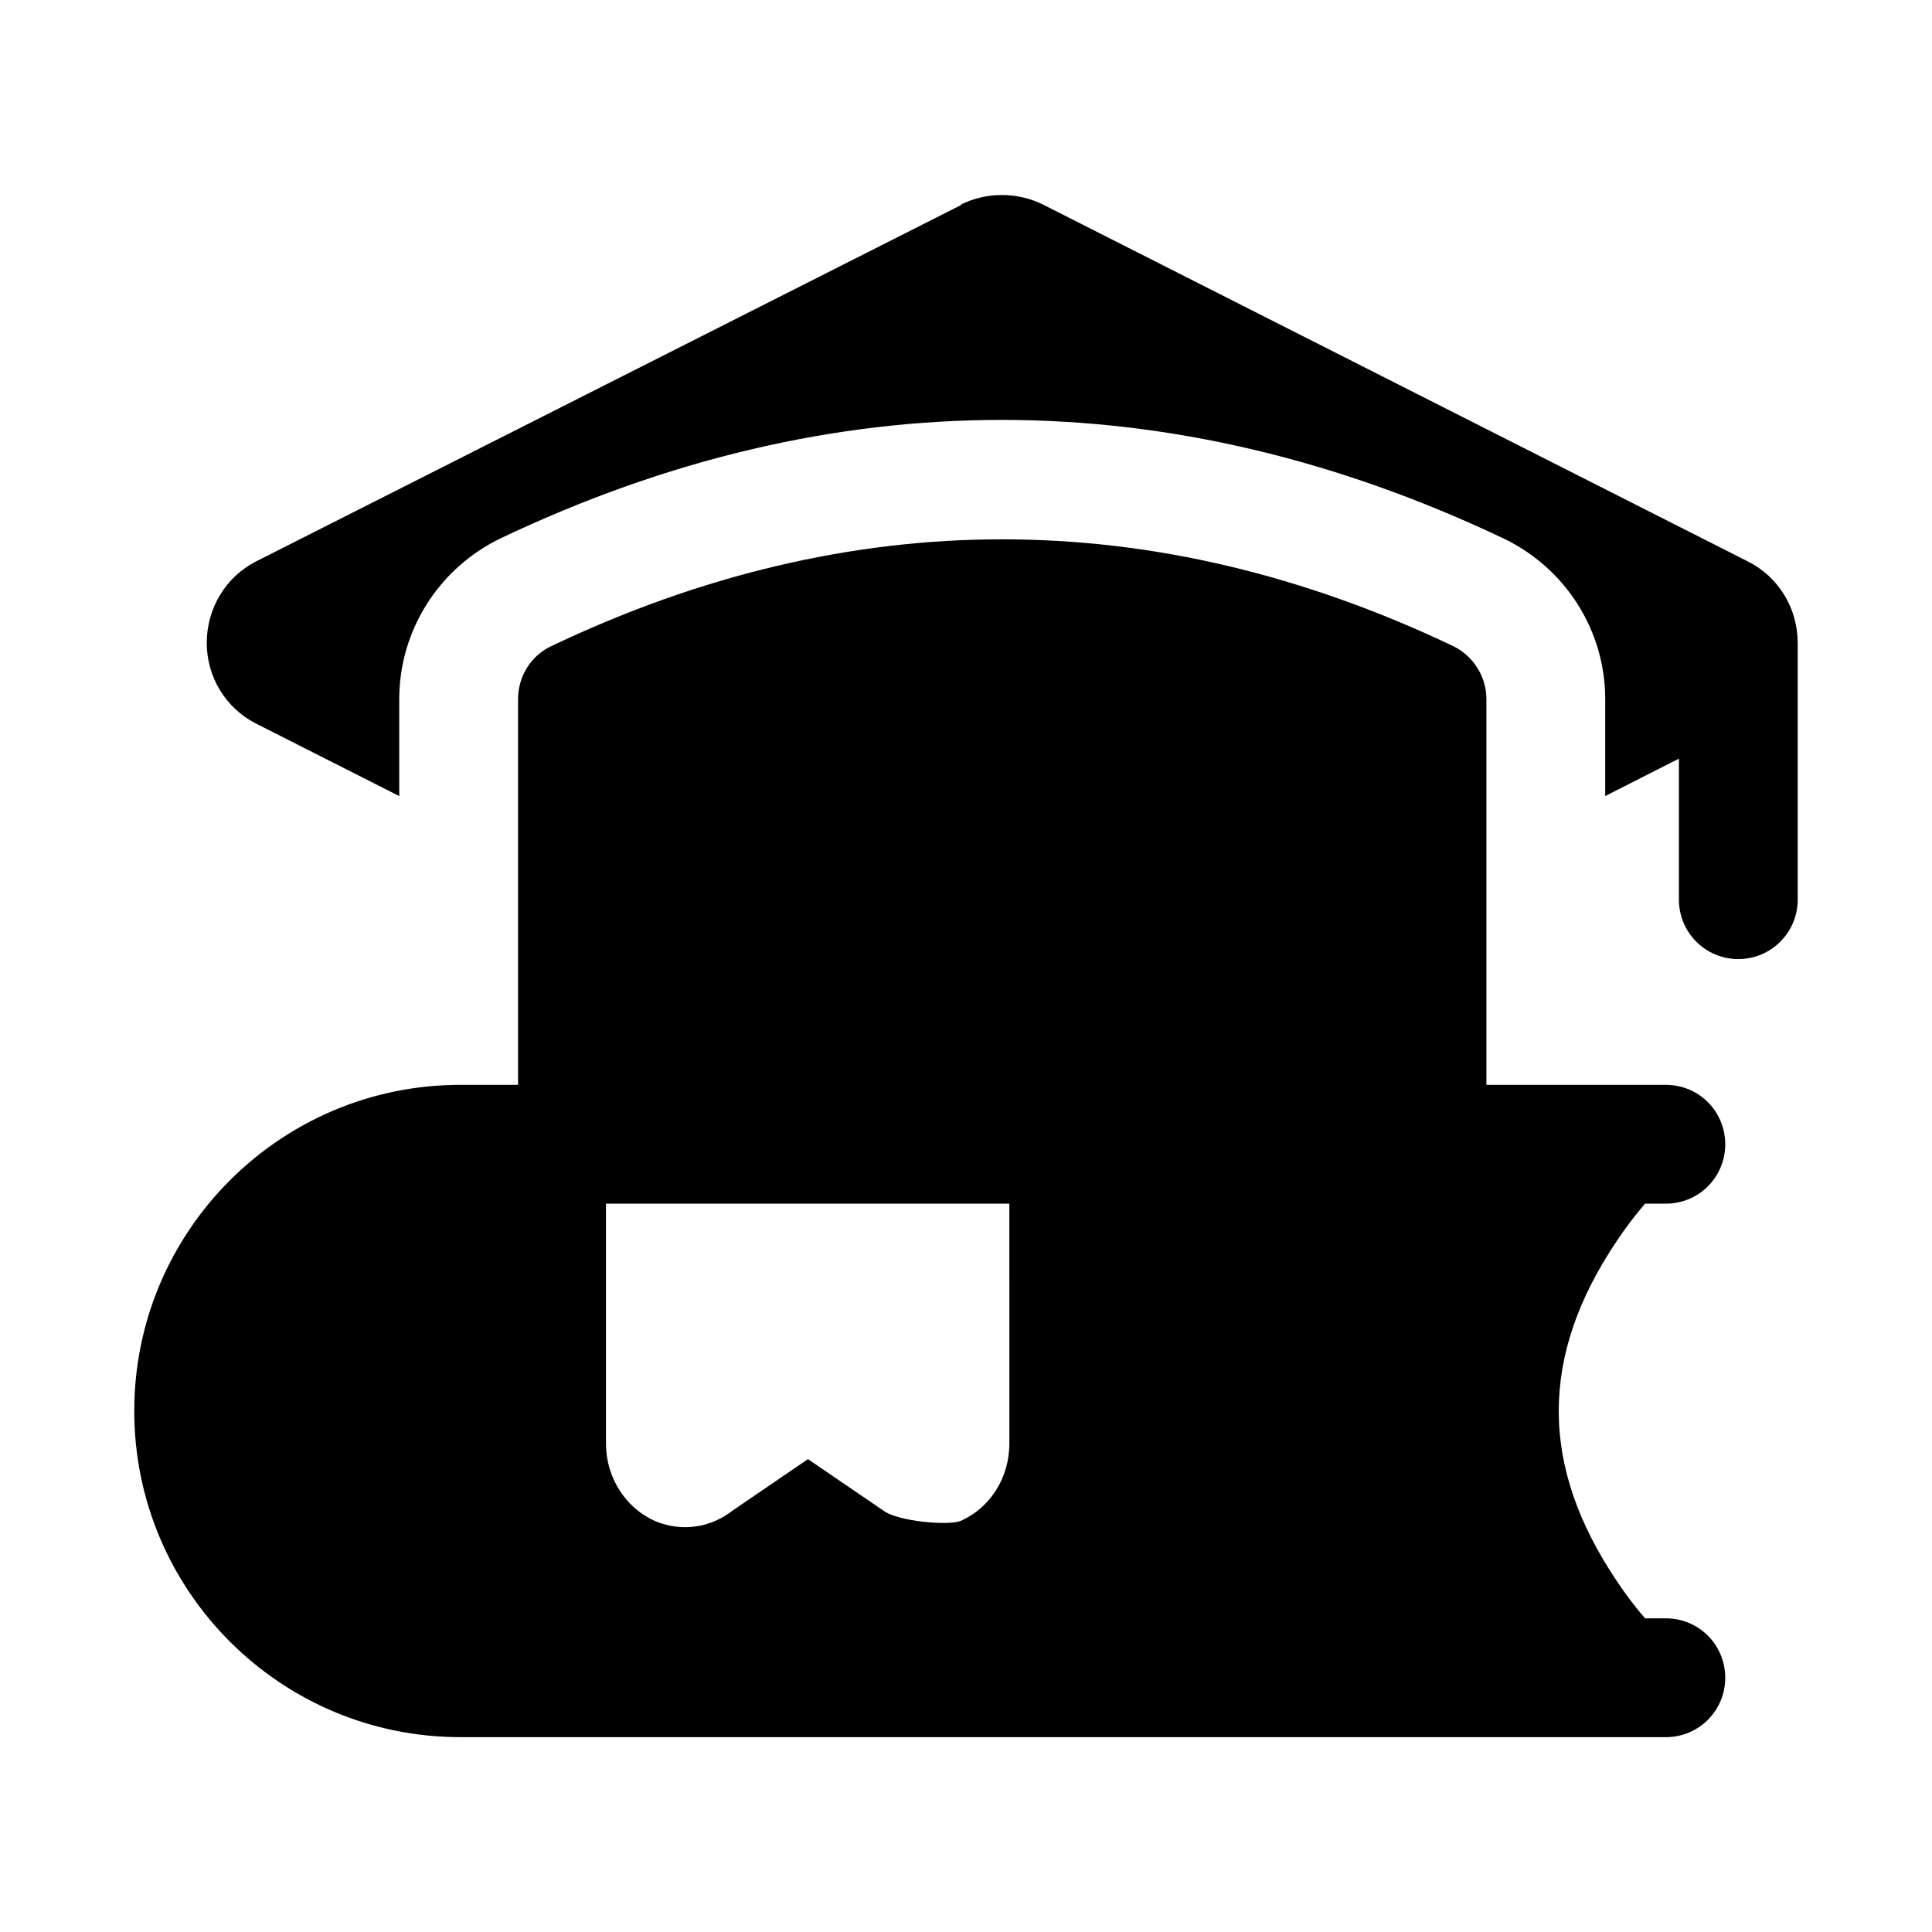
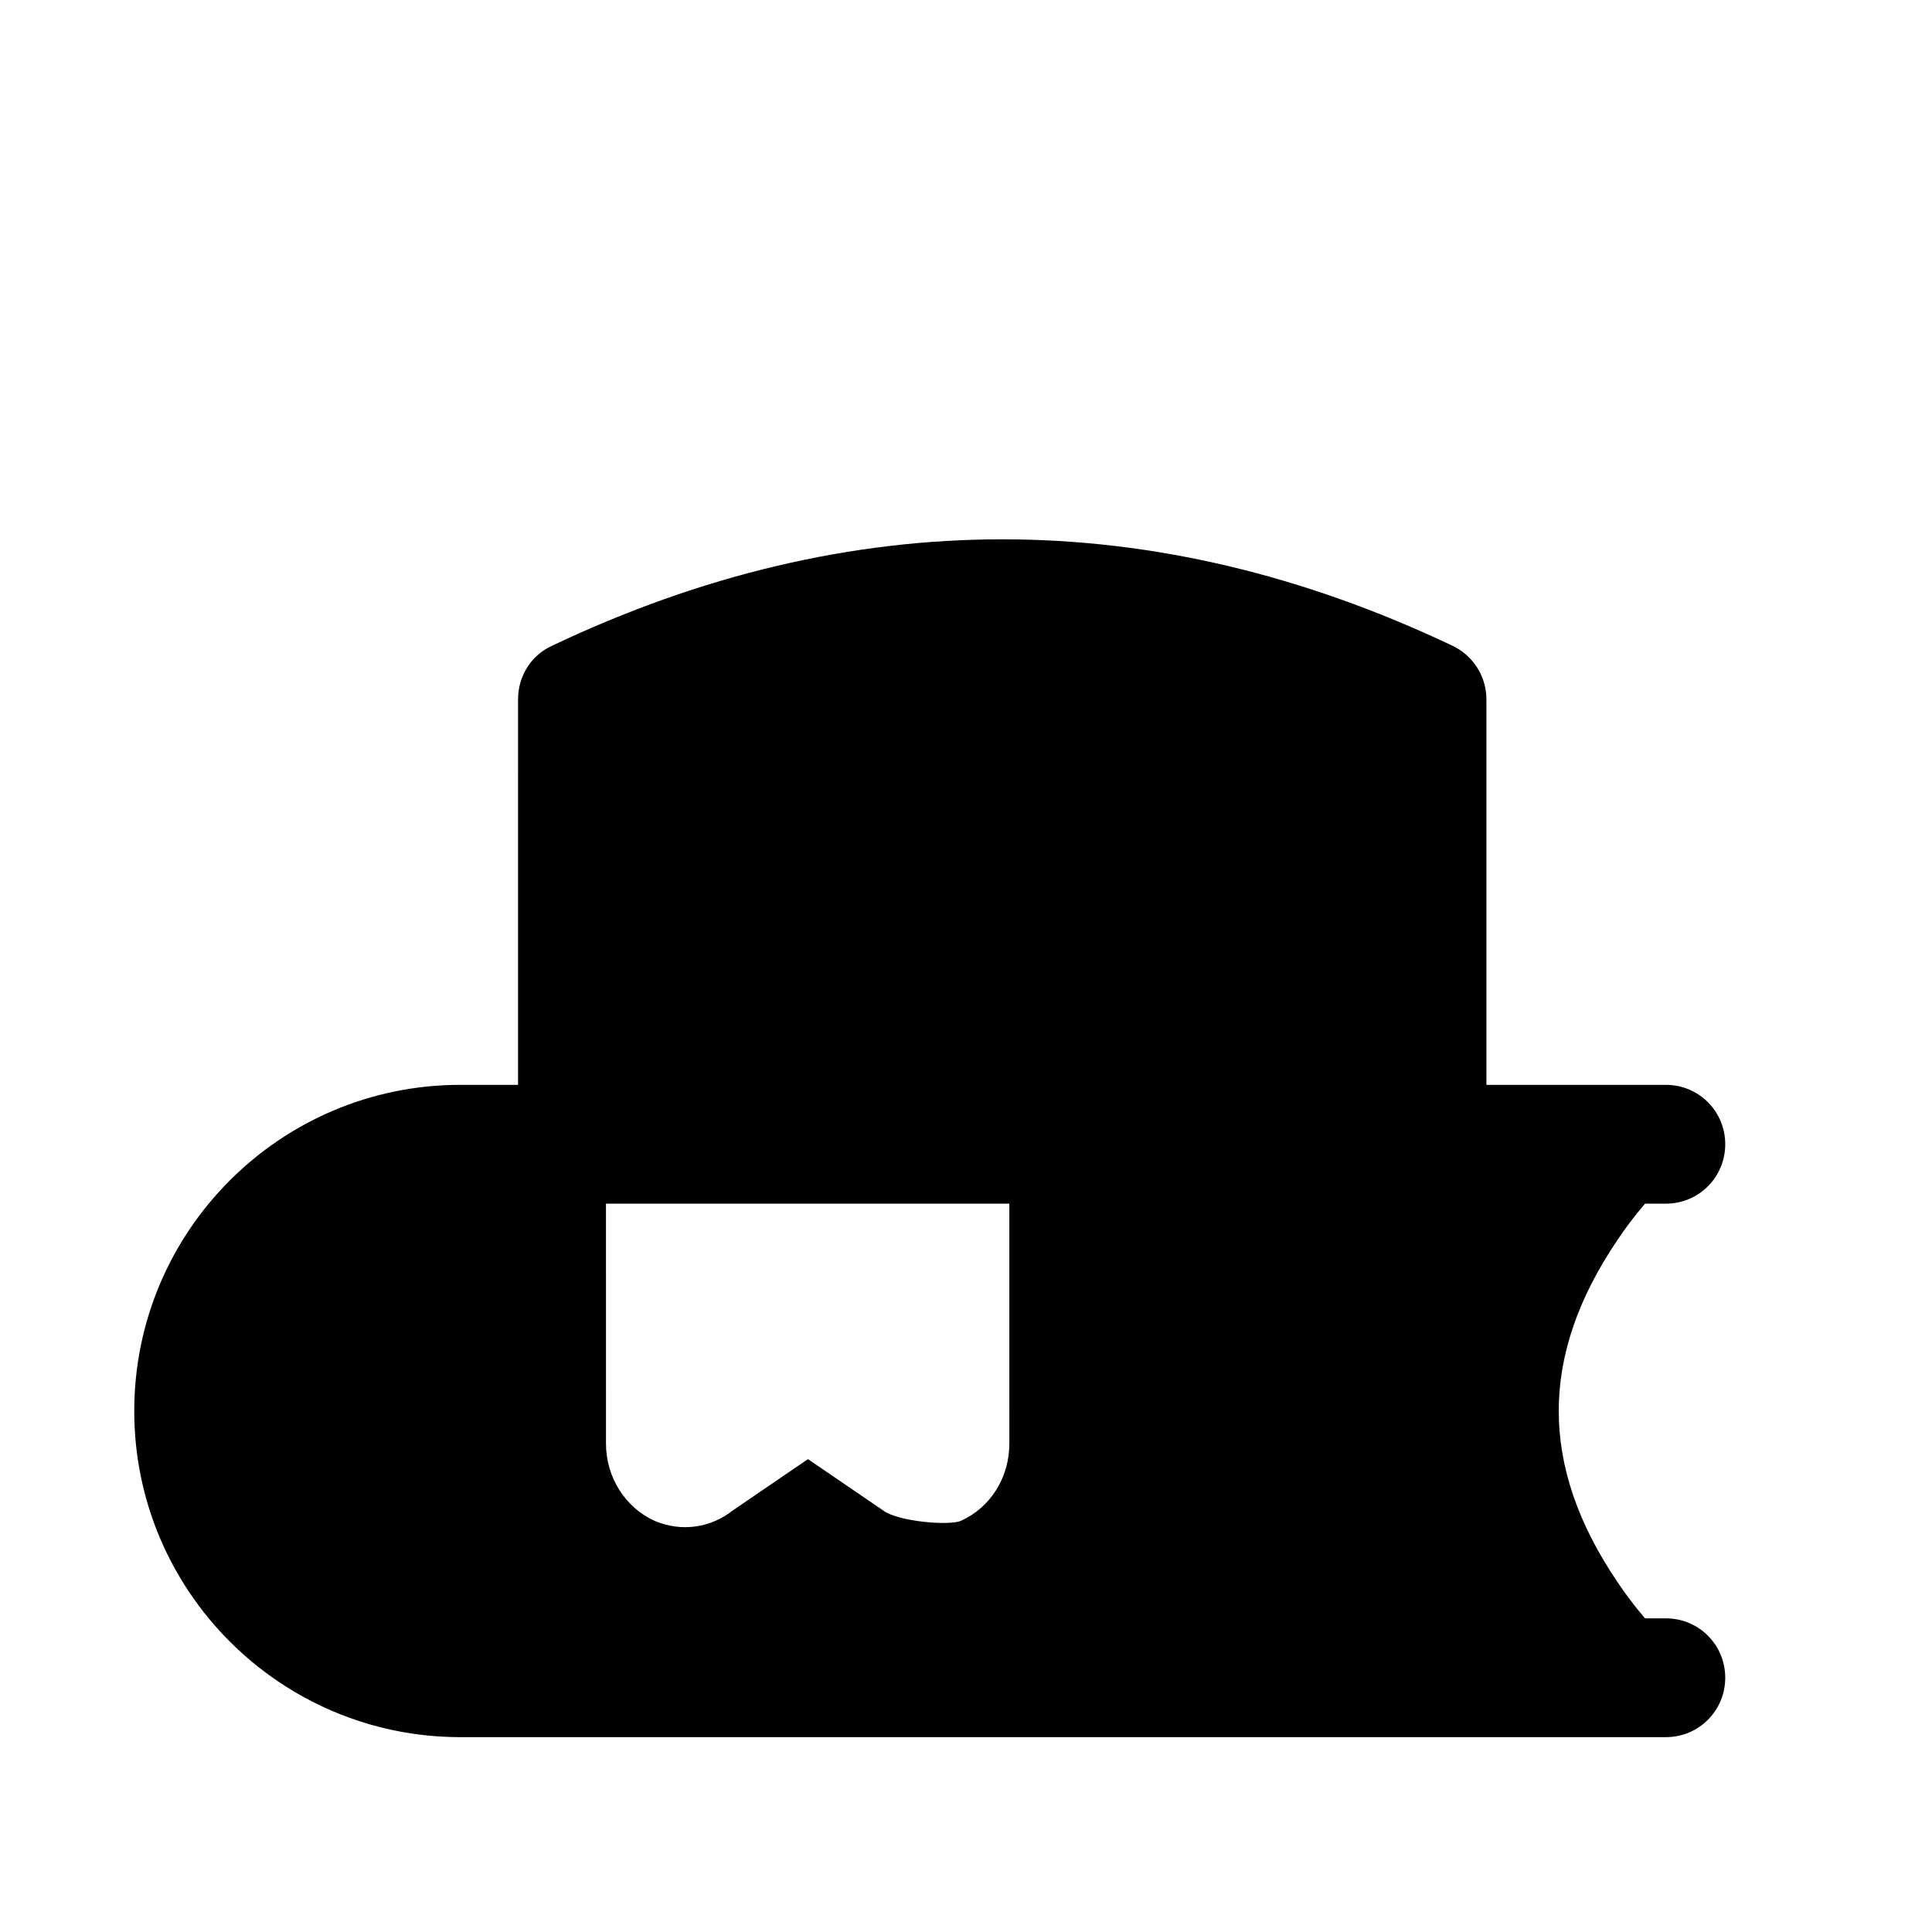
<svg xmlns="http://www.w3.org/2000/svg" fill="#000000" width="800px" height="800px" version="1.1" viewBox="144 144 512 512">
  <g>
-     <path d="m620.4 314.21c-0.047-9.07-5.07-17.352-13.211-21.426l-186.88-94.625c-6.769-3.305-14.801-3.305-21.57 0v0.156l-186.88 94.465c-8.031 4.094-13.066 12.438-13.066 21.57 0 9.133 5.039 17.32 13.066 21.41l37.941 19.207v-25.664c0-18.262 10.547-34.793 26.922-42.668 88.168-41.879 177.59-41.723 265.6 0 16.531 7.871 27.078 24.402 27.078 42.668v25.664l19.527-9.918v37.375c0 8.691 7.039 15.742 15.742 15.742 8.707 0 15.742-7.055 15.742-15.742v-68.109c0.004-0.043-0.012-0.074-0.012-0.105z" />
    <path d="m579.95 462.98h5.512c8.816 0 15.742-7.086 15.742-15.742 0-8.66-6.926-15.742-15.742-15.742h-47.547v-102.18c0-6.141-3.621-11.652-8.973-14.168-79.191-37.629-159.49-37.629-238.68 0-5.512 2.519-8.973 8.031-8.973 14.168l-0.004 102.18h-15.273c-47.703 0-86.434 38.73-86.434 86.434s38.73 86.434 86.434 86.434h319.45c8.816 0 15.742-7.086 15.742-15.742 0-8.66-6.926-15.742-15.742-15.742h-5.512c-2.832-3.305-5.195-6.453-7.398-9.762-20.625-30.543-20.625-59.828 0-90.371 2.207-3.309 4.566-6.457 7.402-9.762zm-168.46 63.605c0 8.973-5.039 17.004-12.91 20.469-2.961 1.309-16.719 0.219-20.625-2.832l-19.836-13.539-19.836 13.539c-5.984 4.723-13.699 5.824-20.781 2.832-7.715-3.465-12.91-11.492-12.91-20.469l-0.004-63.605h106.9z" />
  </g>
</svg>